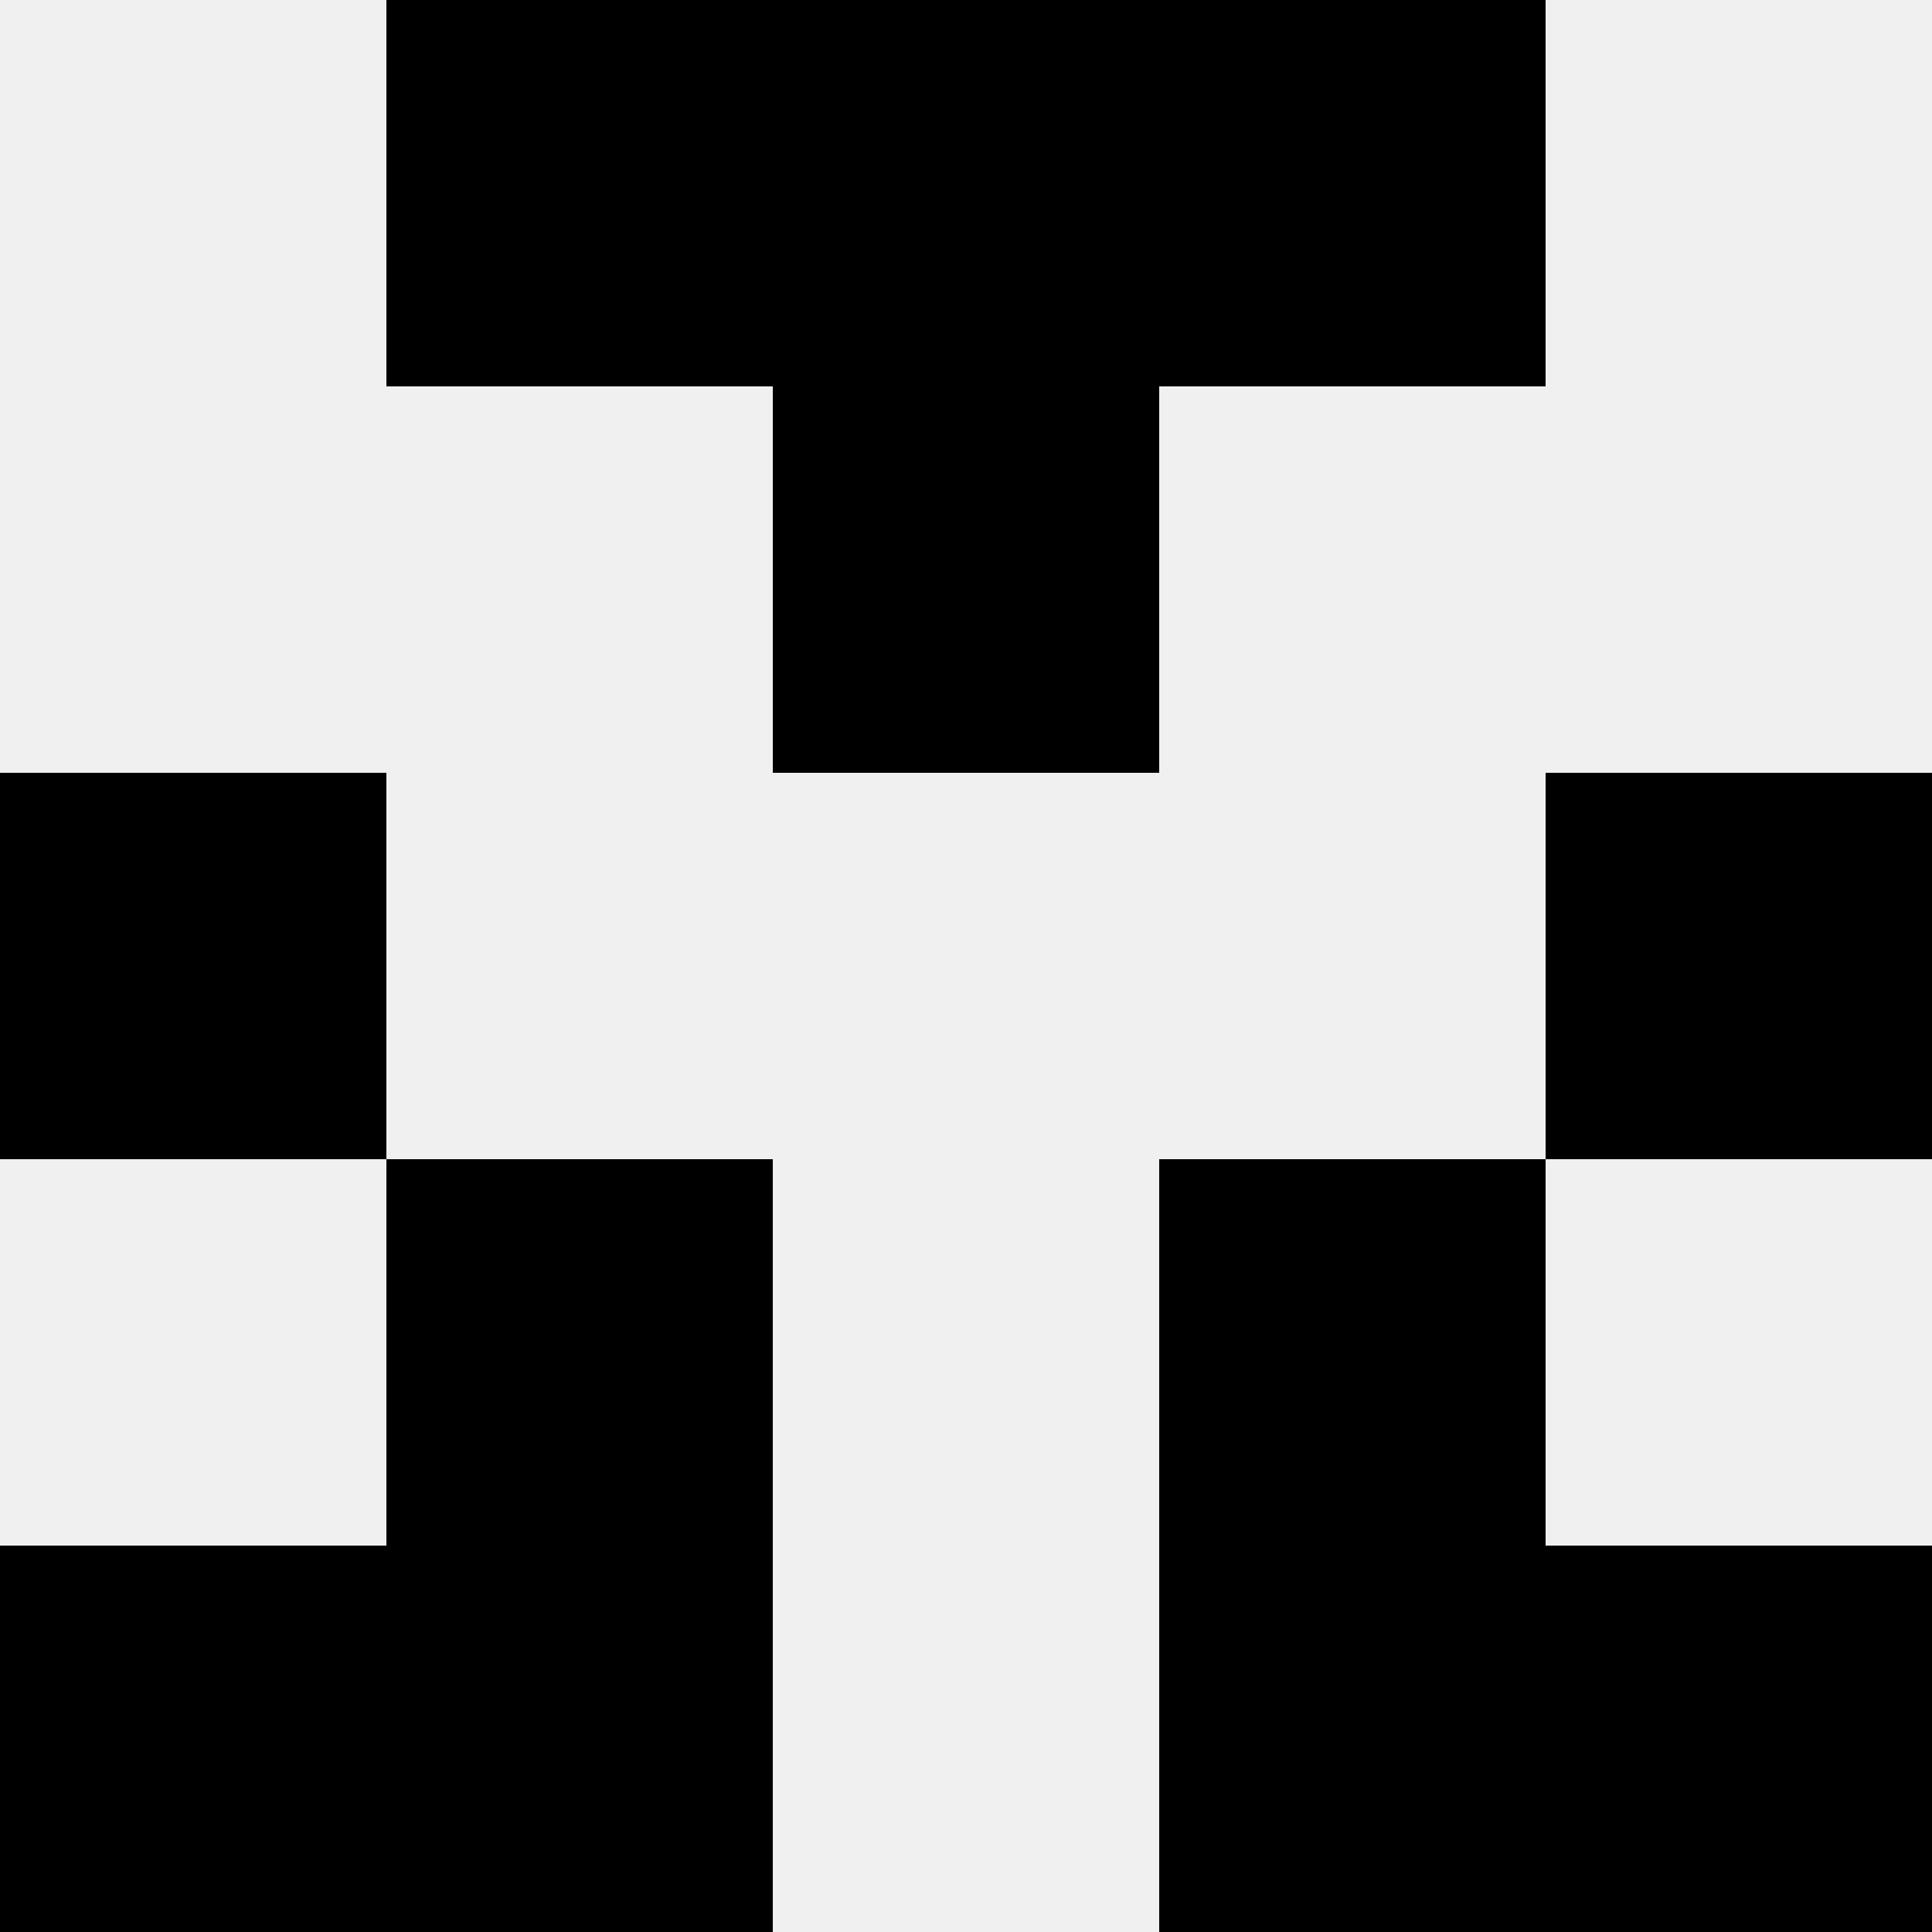
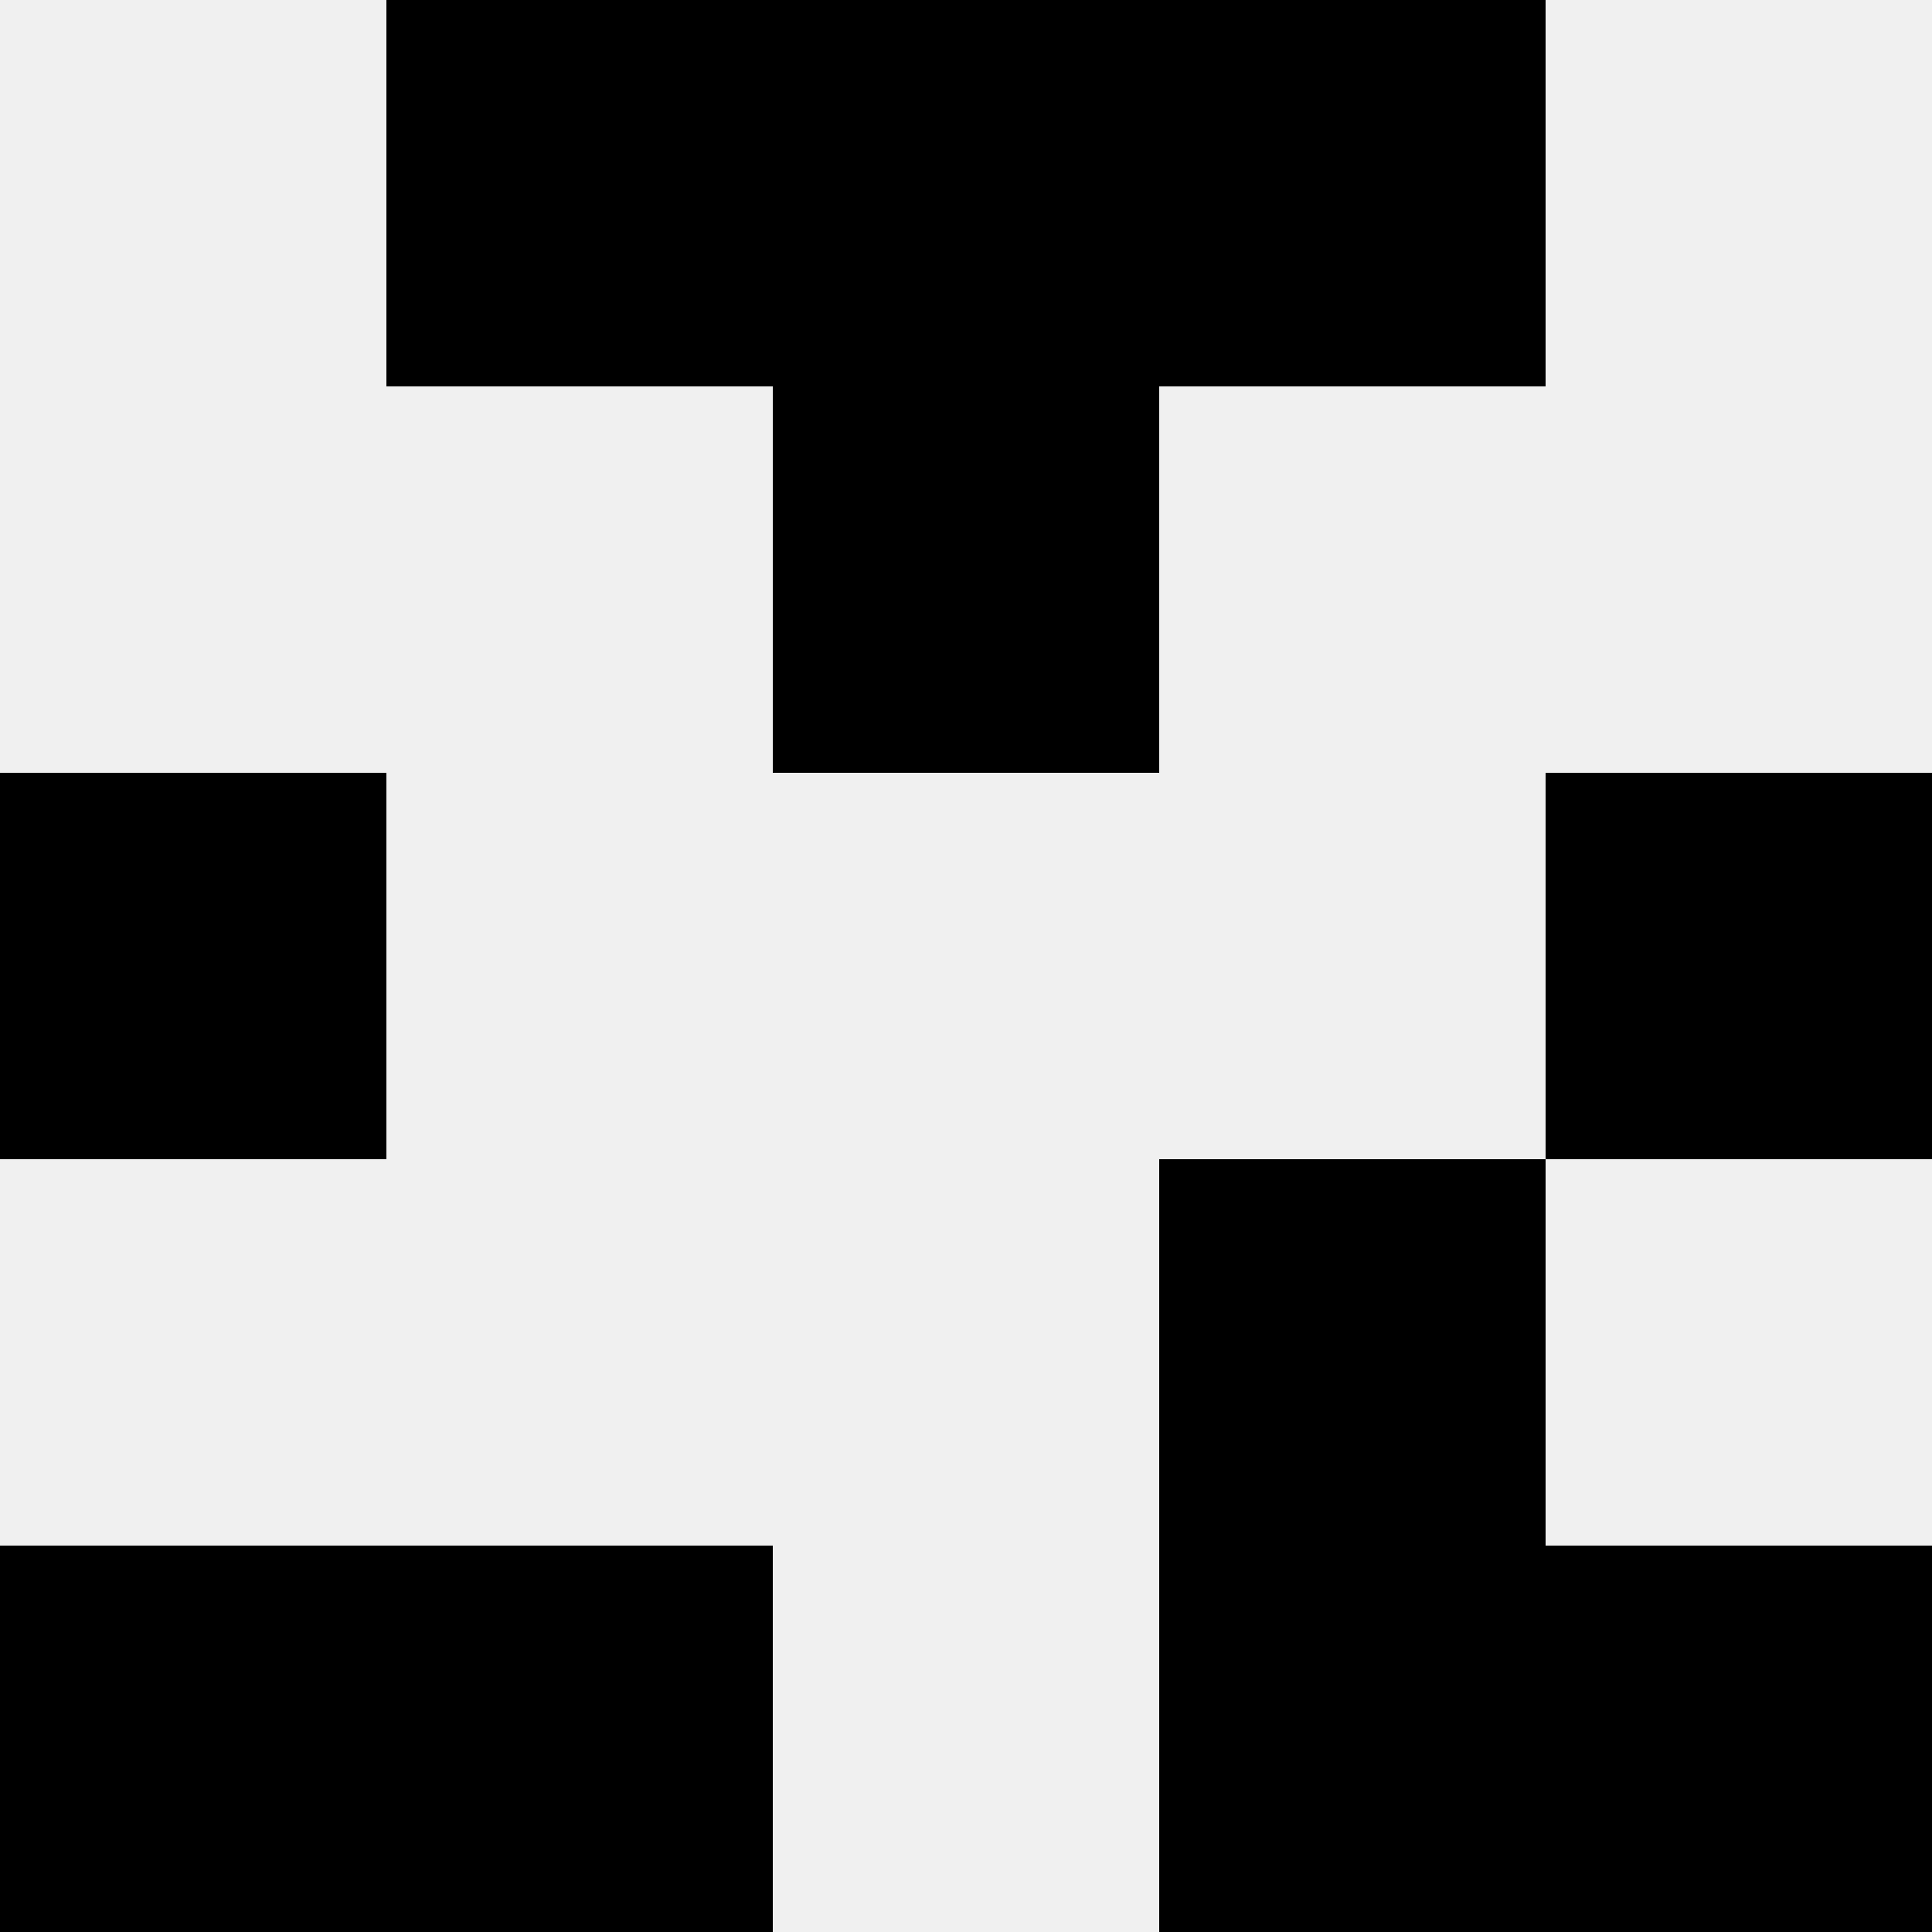
<svg xmlns="http://www.w3.org/2000/svg" width="80" height="80">
  <rect width="100%" height="100%" fill="#f0f0f0" />
  <rect x="16" y="0" width="16" height="16" fill="hsl(187, 70%, 50%)" />
  <rect x="48" y="0" width="16" height="16" fill="hsl(187, 70%, 50%)" />
  <rect x="32" y="0" width="16" height="16" fill="hsl(187, 70%, 50%)" />
  <rect x="32" y="0" width="16" height="16" fill="hsl(187, 70%, 50%)" />
  <rect x="32" y="16" width="16" height="16" fill="hsl(187, 70%, 50%)" />
  <rect x="32" y="16" width="16" height="16" fill="hsl(187, 70%, 50%)" />
  <rect x="0" y="32" width="16" height="16" fill="hsl(187, 70%, 50%)" />
  <rect x="64" y="32" width="16" height="16" fill="hsl(187, 70%, 50%)" />
-   <rect x="16" y="48" width="16" height="16" fill="hsl(187, 70%, 50%)" />
  <rect x="48" y="48" width="16" height="16" fill="hsl(187, 70%, 50%)" />
  <rect x="0" y="64" width="16" height="16" fill="hsl(187, 70%, 50%)" />
  <rect x="64" y="64" width="16" height="16" fill="hsl(187, 70%, 50%)" />
  <rect x="16" y="64" width="16" height="16" fill="hsl(187, 70%, 50%)" />
  <rect x="48" y="64" width="16" height="16" fill="hsl(187, 70%, 50%)" />
</svg>